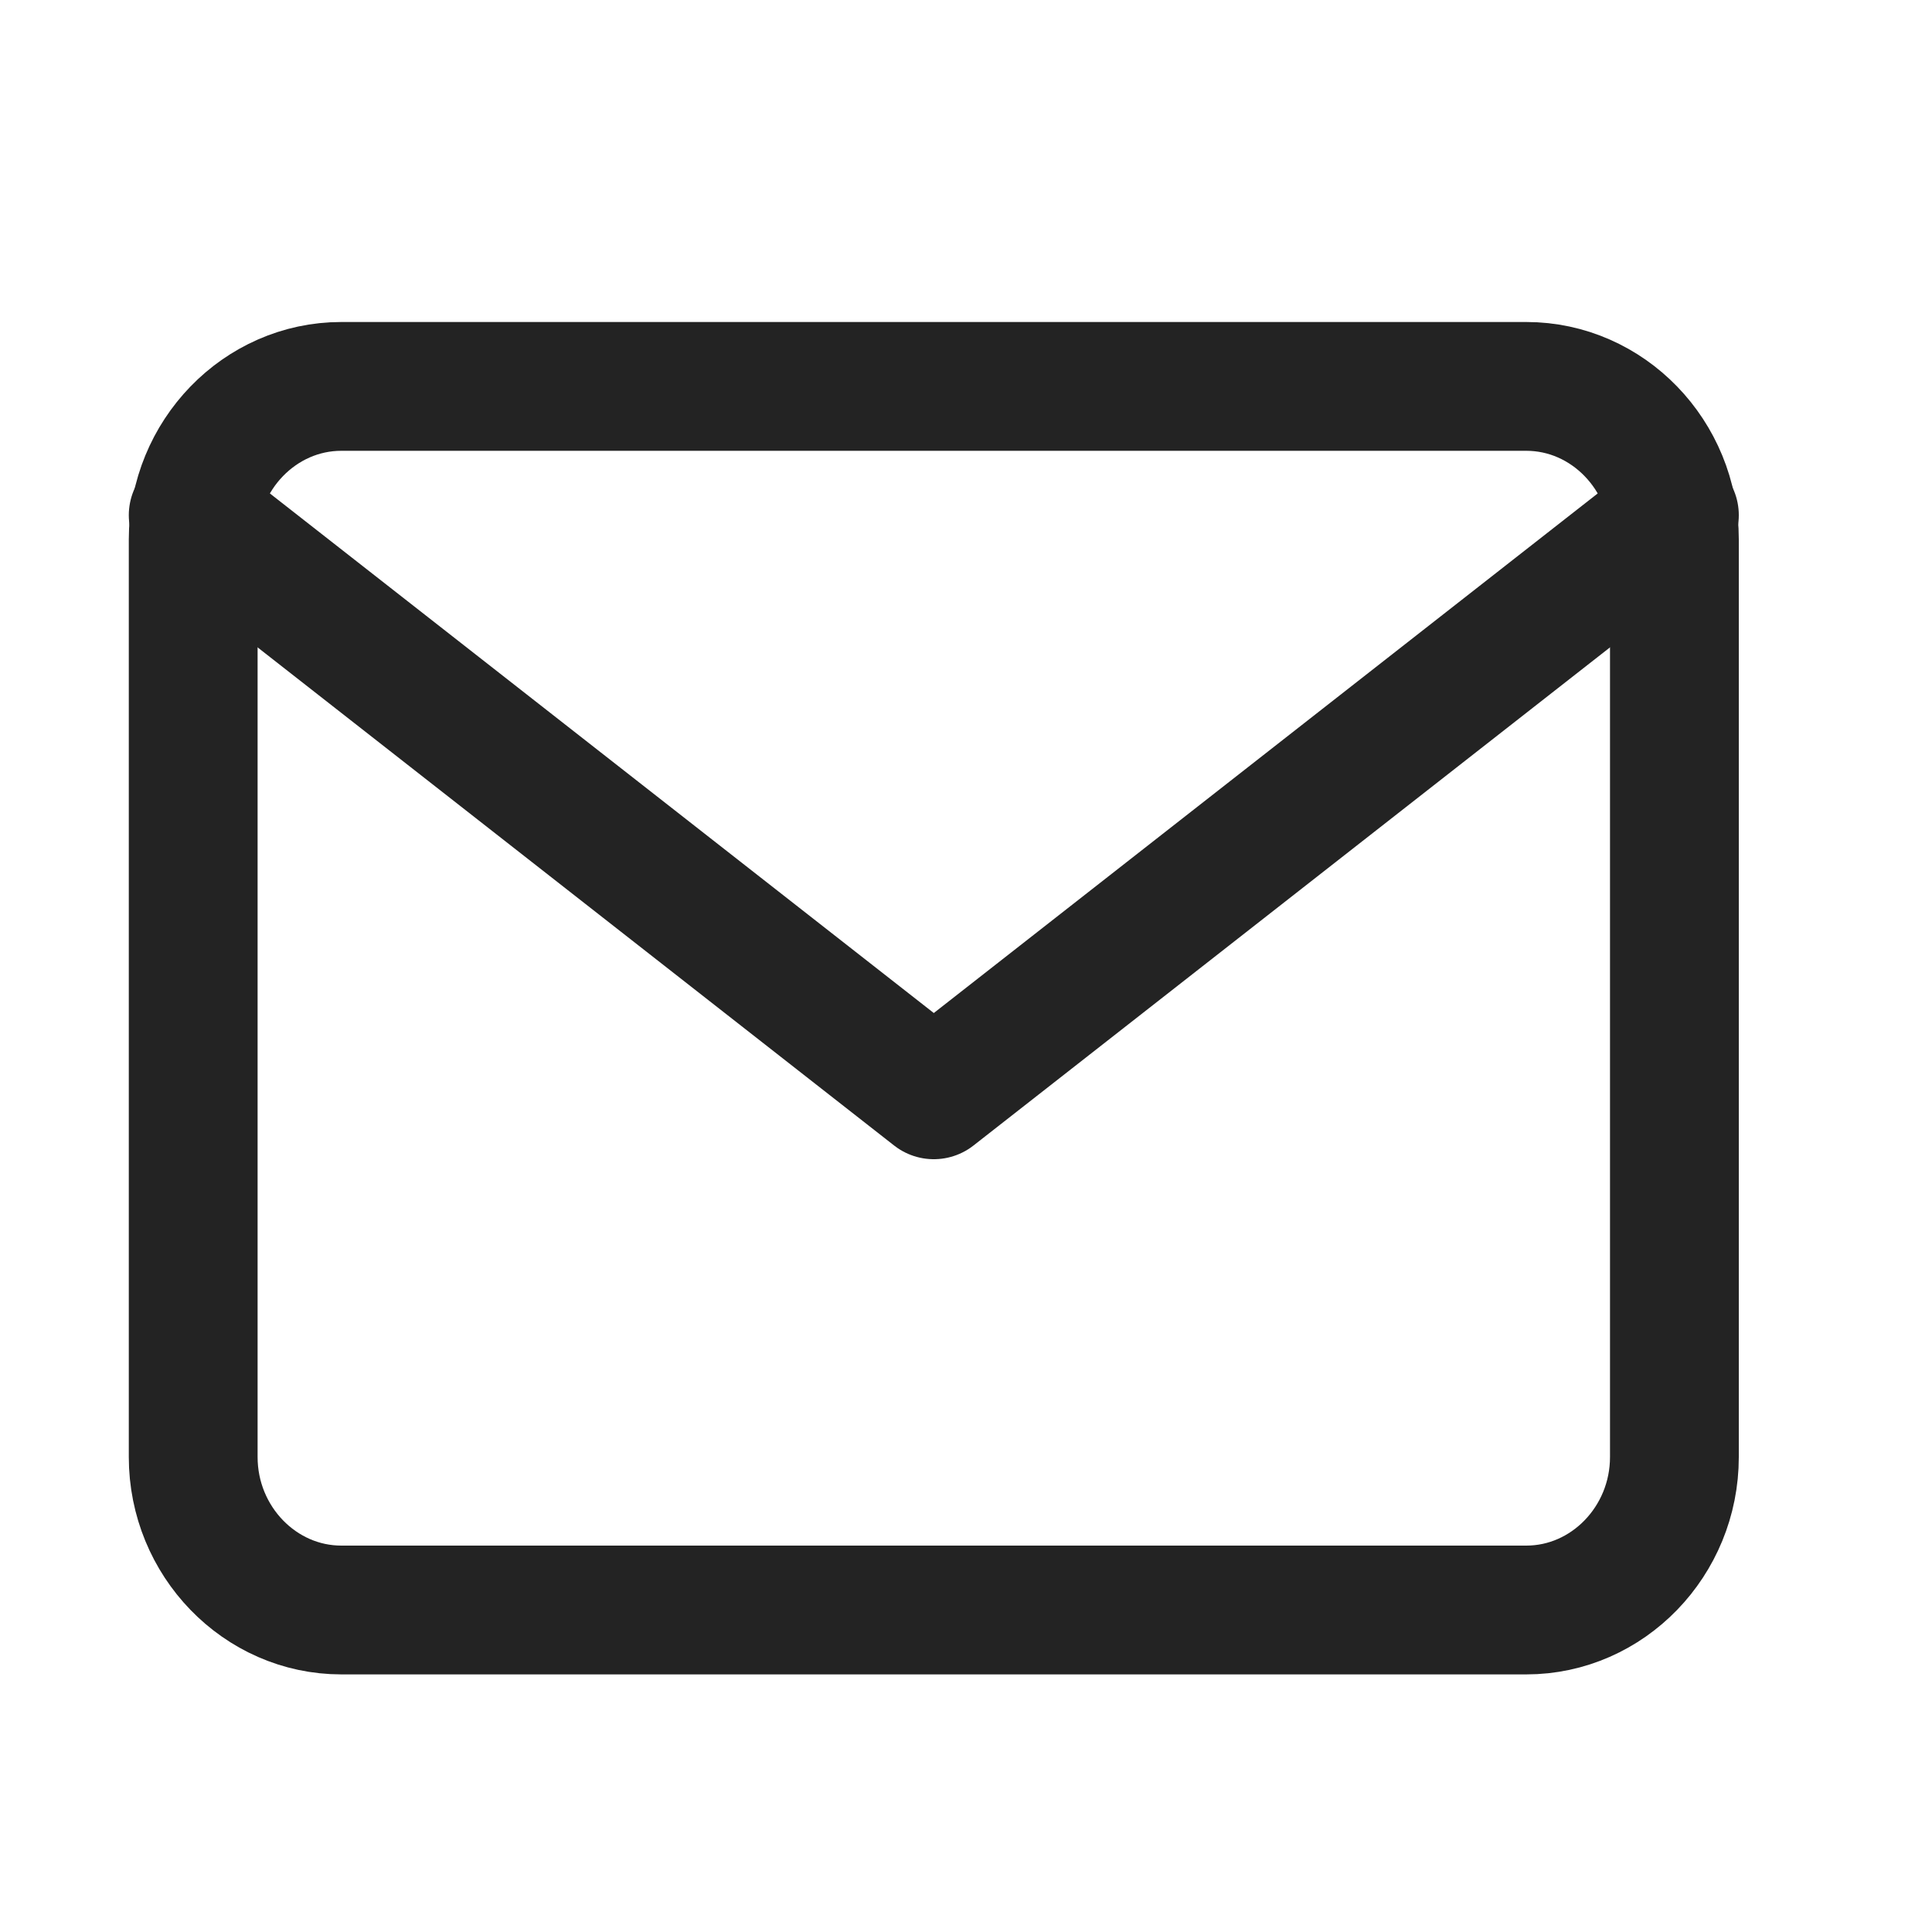
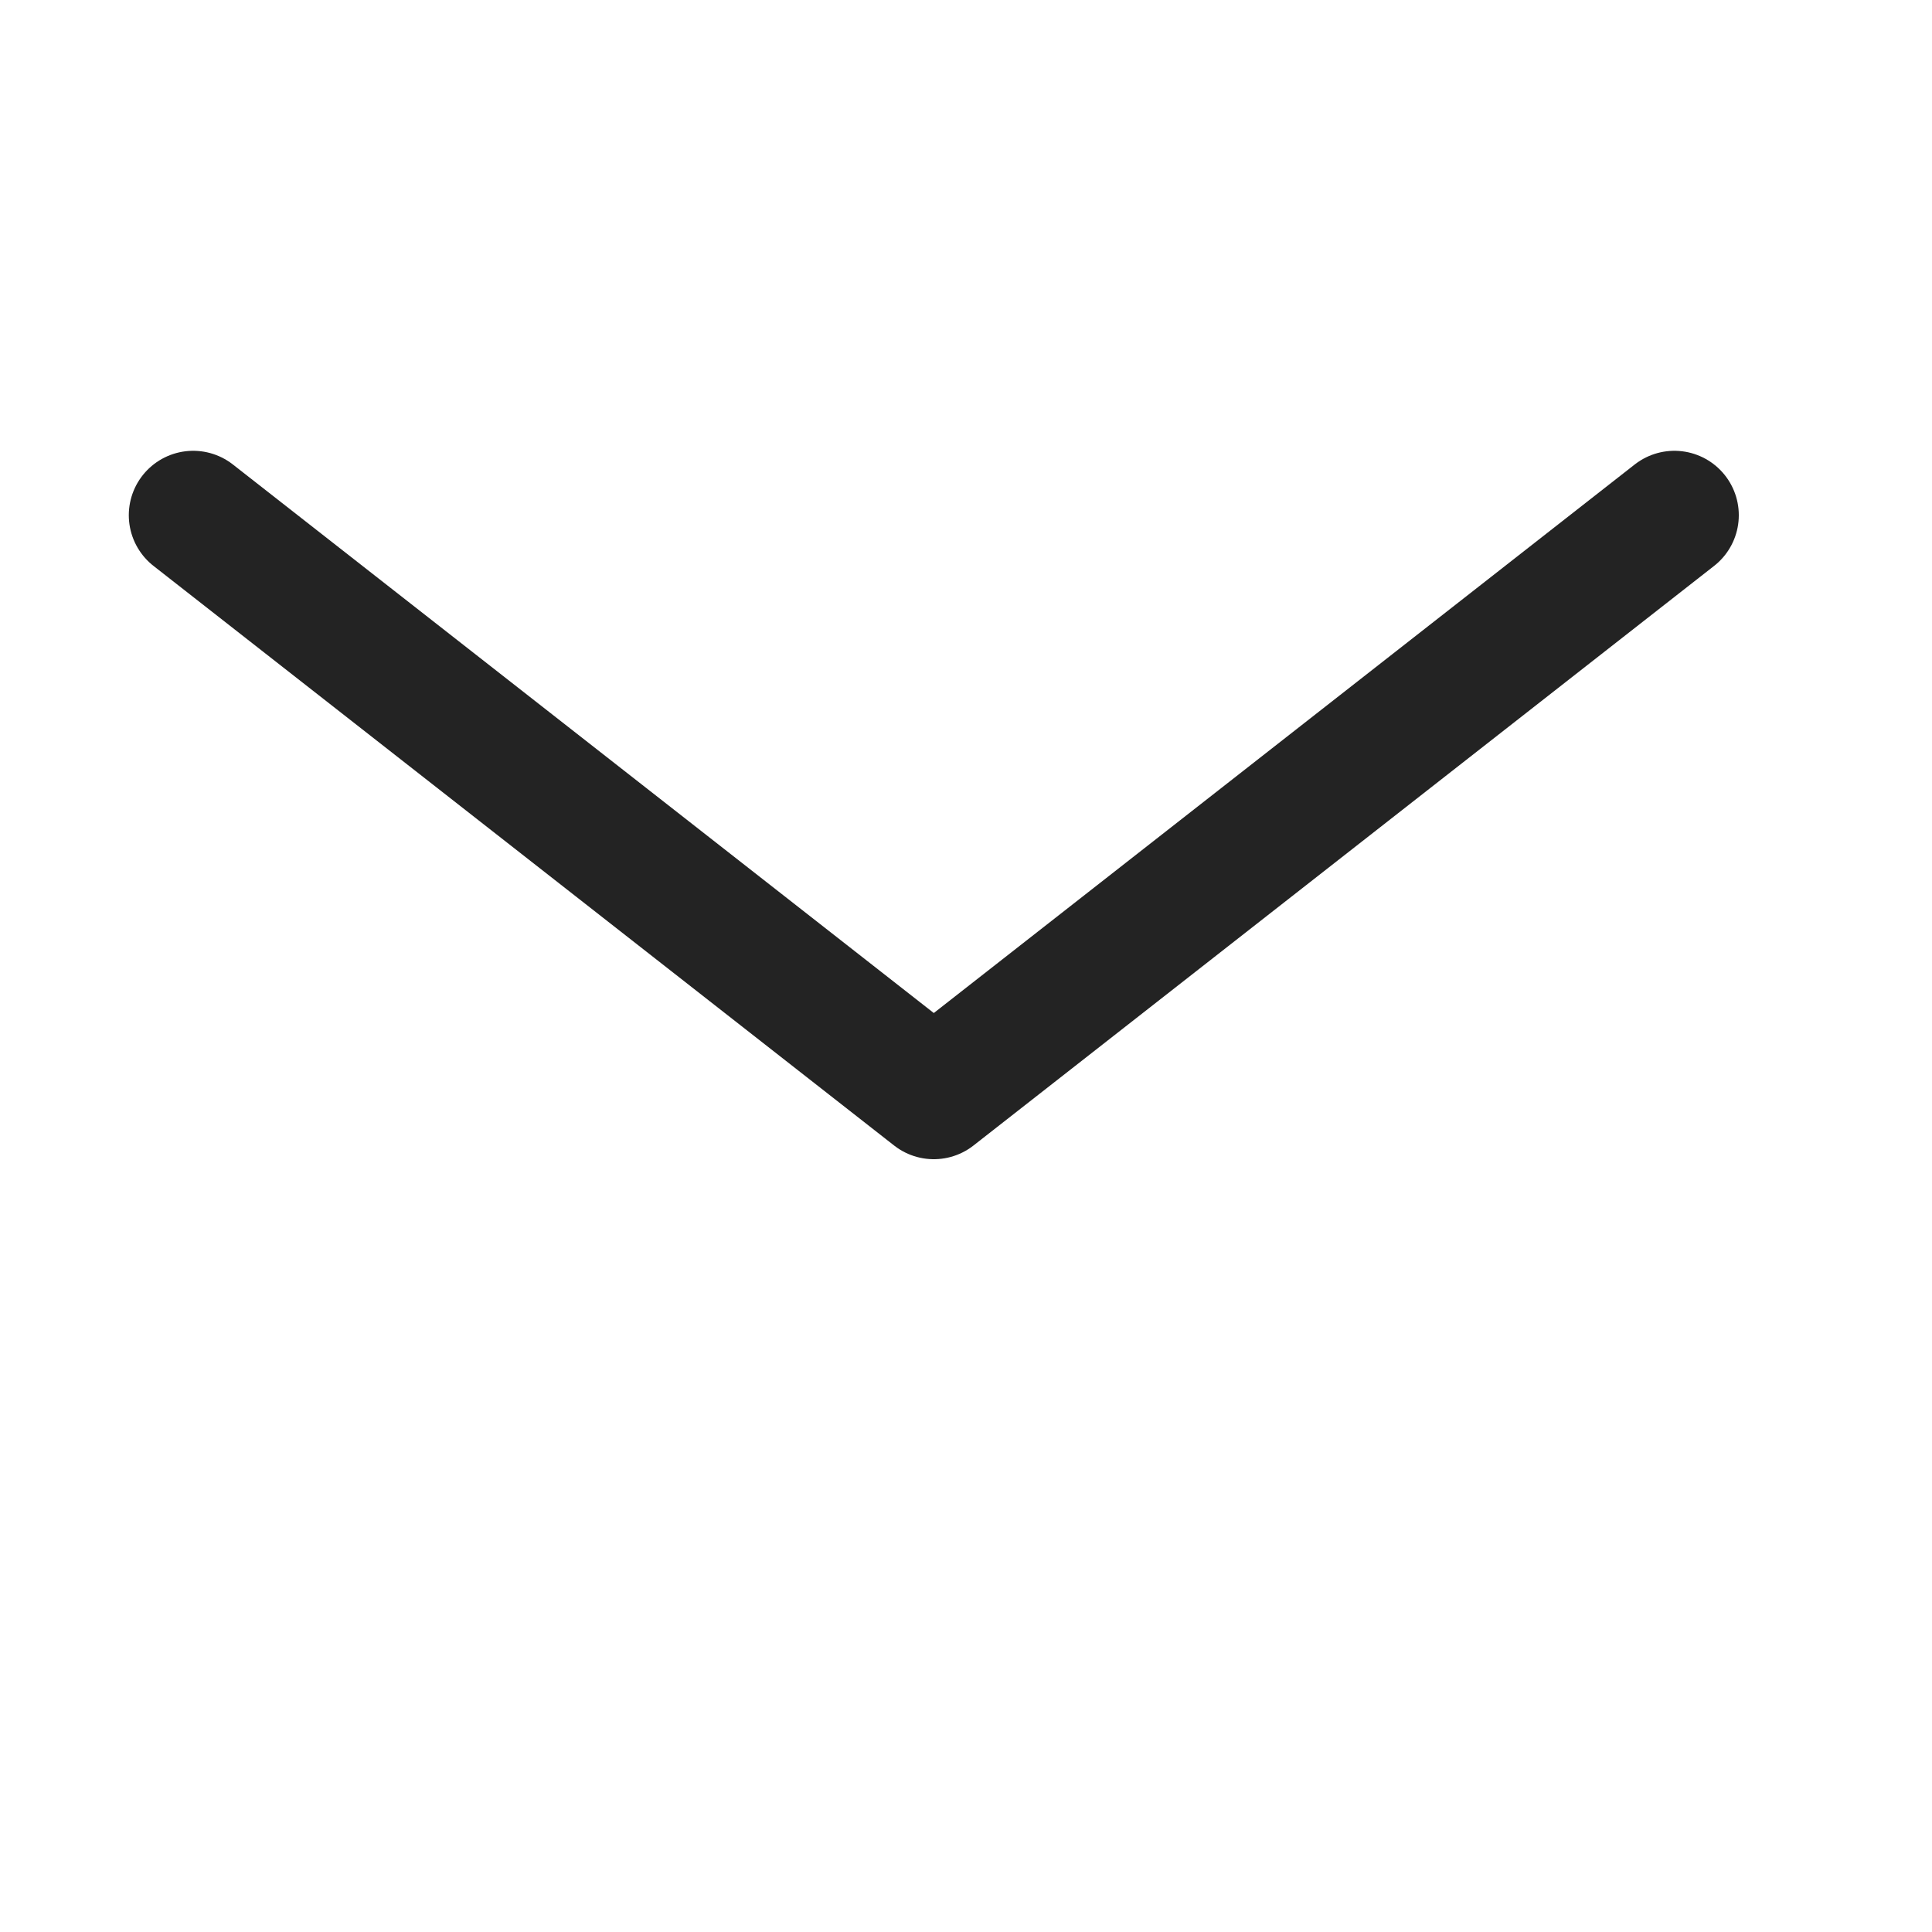
<svg xmlns="http://www.w3.org/2000/svg" width="30" height="30" viewBox="0 0 30 30" fill="none">
-   <path d="M5.3 6H23.7C24.965 6 26 7.069 26 8.375V22.625C26 23.931 24.965 25 23.7 25H5.3C4.035 25 3 23.931 3 22.625V8.375C3 7.069 4.035 6 5.3 6Z" stroke="#232323" stroke-width="2" stroke-linecap="round" stroke-linejoin="round" />
  <path d="M26 8L14.5 17L3 8" stroke="#232323" stroke-width="2" stroke-linecap="round" stroke-linejoin="round" />
</svg>